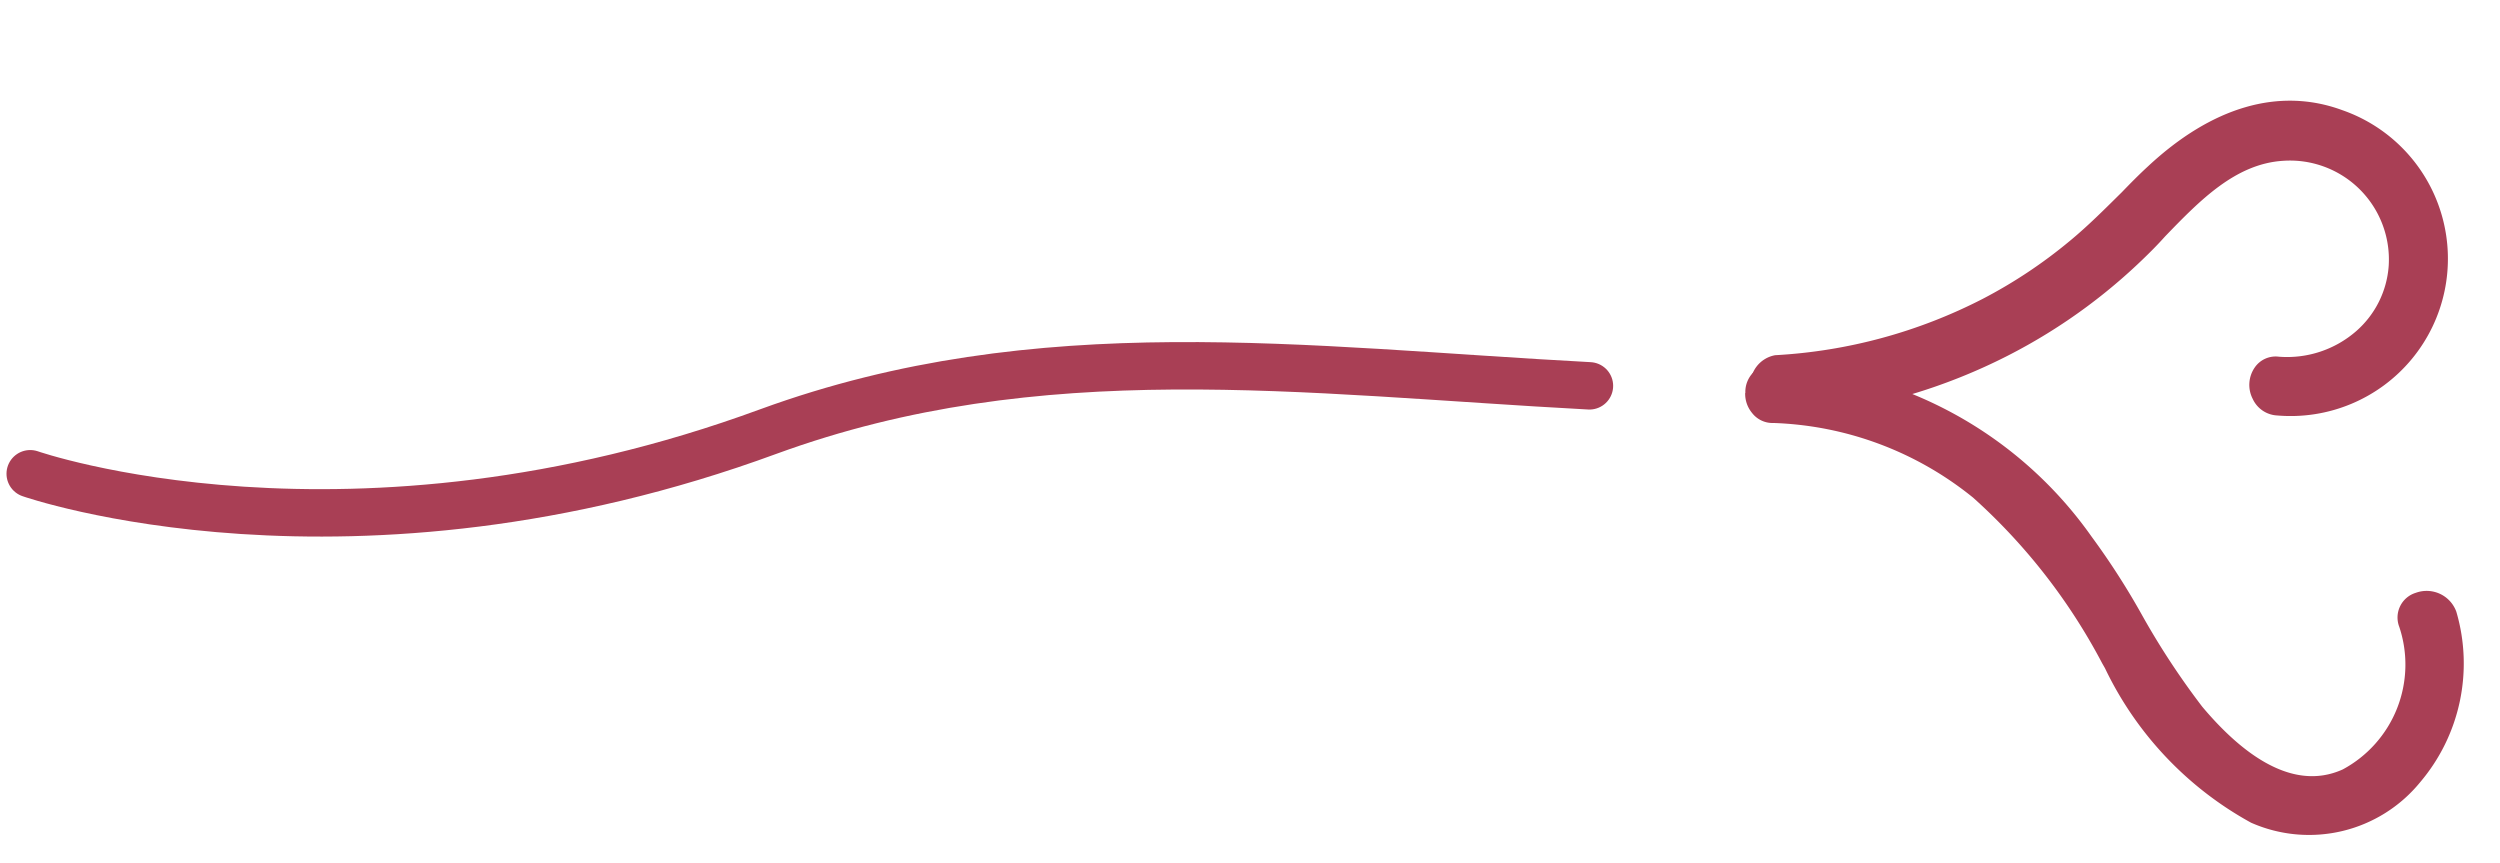
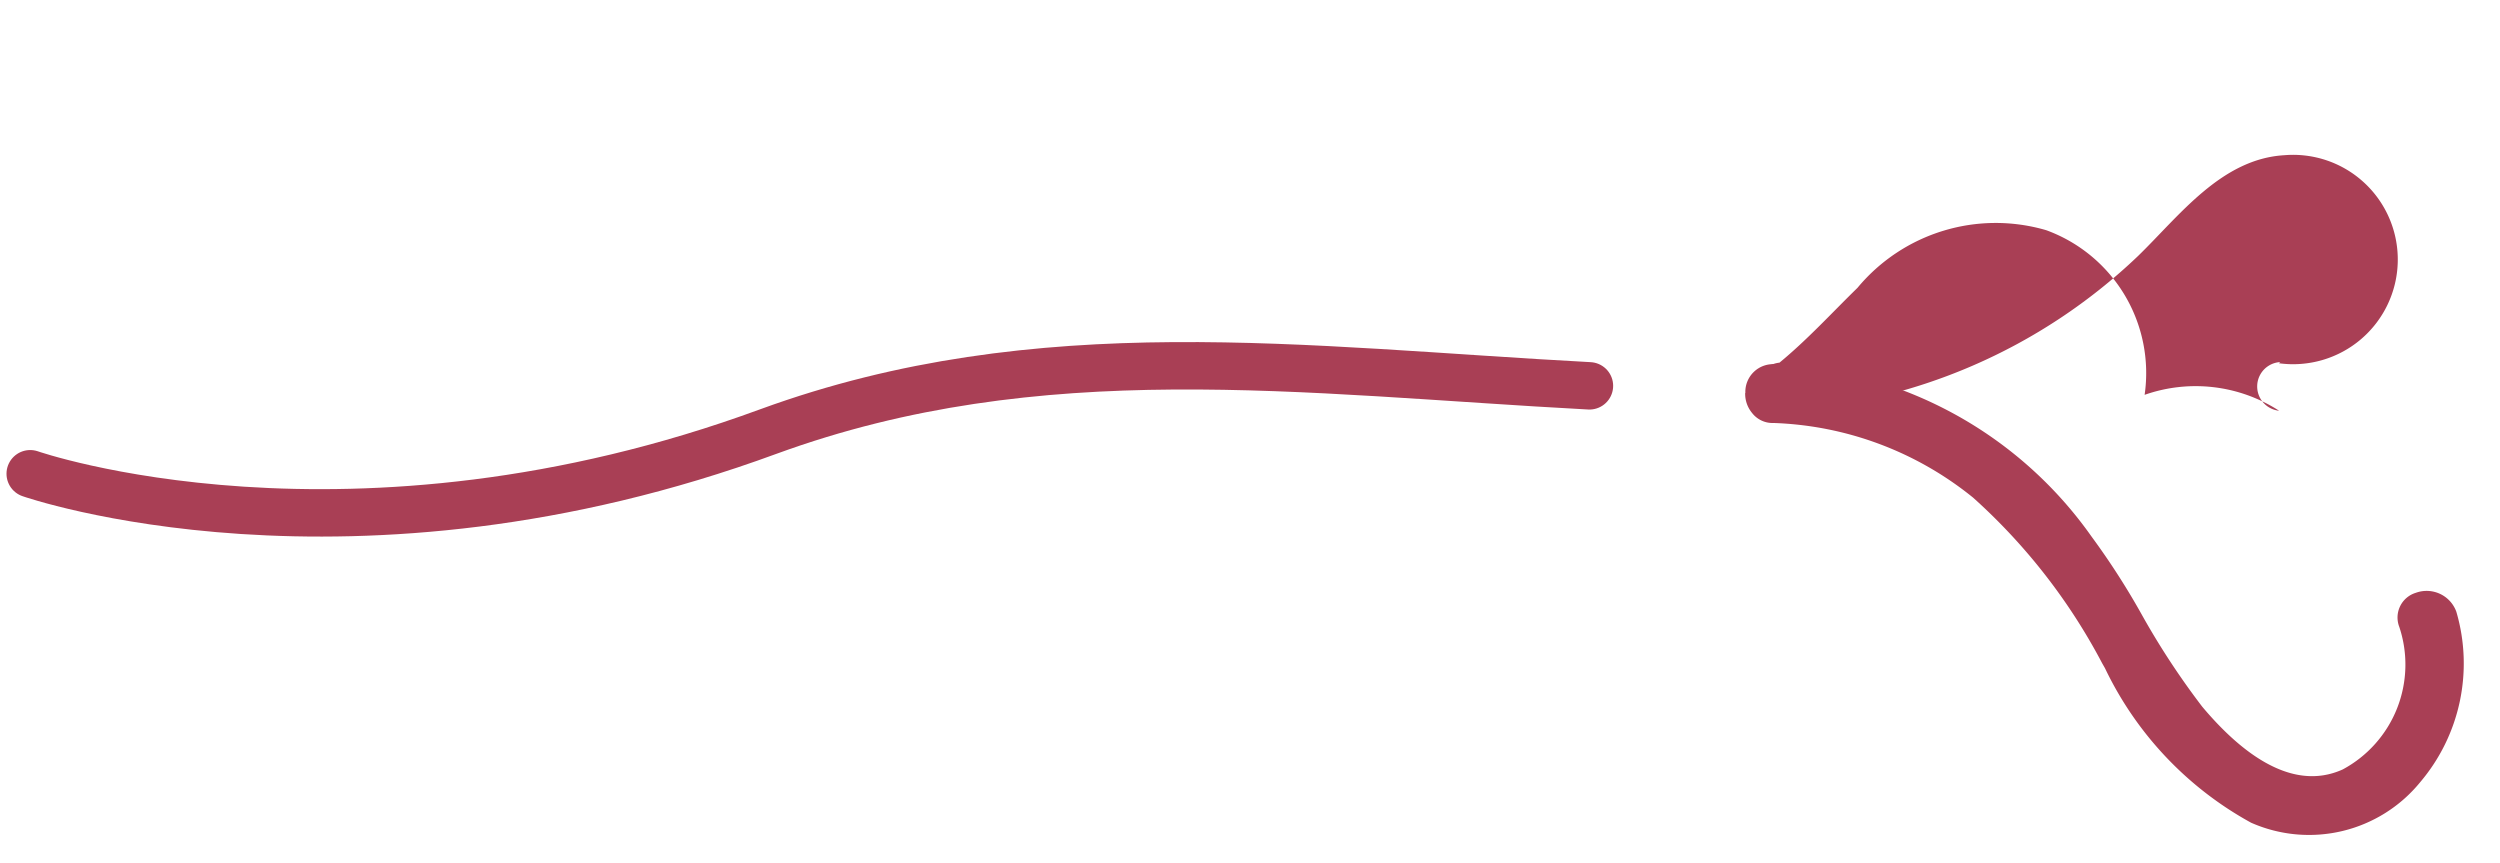
<svg xmlns="http://www.w3.org/2000/svg" width="52.723" height="18.196" viewBox="0 0 52.723 18.196">
  <g id="Gruppe_151" data-name="Gruppe 151" transform="translate(-95.122 8.657)">
    <g id="Ebene_2" data-name="Ebene 2" transform="matrix(0.208, -0.978, 0.978, 0.208, 130.513, 6.189)">
      <g id="Ebene_1" data-name="Ebene 1" transform="translate(0 0)">
-         <path id="Pfad_104" data-name="Pfad 104" d="M3.207,10.678a2.208,2.208,0,1,0,4.316-.8C7.17,8.591,5.808,7.976,4.8,7.3A11.889,11.889,0,0,1,.02.564c-.171-.615.807-.8,1.008-.192A11.092,11.092,0,0,0,3.146,4.406,10.548,10.548,0,0,0,4.729,5.969c.595.474,1.25.857,1.886,1.281a3.791,3.791,0,0,1,2.017,3.64,3.207,3.207,0,0,1-2.965,2.753A3.247,3.247,0,0,1,2.228,10.89.515.515,0,0,1,3.237,10.7Z" transform="translate(6.458 0.221)" fill="#a93f55" />
-         <path id="Pfad_105" data-name="Pfad 105" d="M.509.032H.429a.555.555,0,0,0-.4.706A12.1,12.1,0,0,0,1.982,4.771,11.868,11.868,0,0,0,4.856,7.534c.192.131.393.262.605.383.887.555,1.805,1.129,2.077,2.1a2.087,2.087,0,0,1-1.7,2.642h0a2.017,2.017,0,0,1-1.492-.383,2.218,2.218,0,0,1-.867-1.482.534.534,0,0,0-.333-.454.645.645,0,0,0-.655.1.6.6,0,0,0-.232.575,3.318,3.318,0,0,0,6.585,0c.2-1.4-.5-2.7-2.017-3.761-.212-.151-.434-.292-.645-.424-.413-.272-.837-.545-1.23-.857A10.317,10.317,0,0,1,3.373,4.429,10.86,10.86,0,0,1,1.3.395.635.635,0,0,0,.509.032ZM5.874,12.919A2.339,2.339,0,0,0,7.78,9.965,4.326,4.326,0,0,0,5.592,7.716C5.38,7.585,5.178,7.464,5,7.333A11.7,11.7,0,0,1,2.183,4.64,11.939,11.939,0,0,1,.267.677.3.3,0,0,1,.5.284.383.383,0,0,1,.993.556,11.223,11.223,0,0,0,3.131,4.65,10.86,10.86,0,0,0,4.745,6.234c.393.313.827.595,1.24.867l.635.413a3.741,3.741,0,0,1,1.956,3.519,3.025,3.025,0,0,1-2.854,2.642,3.136,3.136,0,0,1-3.237-2.642.363.363,0,0,1,.141-.353.444.444,0,0,1,.4-.061.3.3,0,0,1,.182.252A2.491,2.491,0,0,0,4.22,12.526a2.208,2.208,0,0,0,1.684.424Z" transform="translate(6.321 0.077)" fill="#a93f55" />
+         <path id="Pfad_104" data-name="Pfad 104" d="M3.207,10.678a2.208,2.208,0,1,0,4.316-.8C7.17,8.591,5.808,7.976,4.8,7.3A11.889,11.889,0,0,1,.02.564c-.171-.615.807-.8,1.008-.192c.595.474,1.25.857,1.886,1.281a3.791,3.791,0,0,1,2.017,3.64,3.207,3.207,0,0,1-2.965,2.753A3.247,3.247,0,0,1,2.228,10.89.515.515,0,0,1,3.237,10.7Z" transform="translate(6.458 0.221)" fill="#a93f55" />
        <path id="Pfad_106" data-name="Pfad 106" d="M5.1,15.412a3.771,3.771,0,0,1-3.56,0A2.934,2.934,0,0,1,.055,12.266a7.21,7.21,0,0,1,2.5-3.63A12.867,12.867,0,0,0,5.521,5.127,7.059,7.059,0,0,0,6.2.609.513.513,0,1,1,7.2.418a8.511,8.511,0,0,1-2.128,7.17c-.948,1.069-2.118,1.926-3.025,3.025-.746.9-1.462,2.218-.676,3.328a2.612,2.612,0,0,0,3.348.565c.555-.333,1.008.565.444.9Z" transform="translate(0.11 0.125)" fill="#a93f55" />
        <path id="Pfad_107" data-name="Pfad 107" d="M6.71.018h0A.635.635,0,0,0,6.326.25a.545.545,0,0,0-.111.484A7.059,7.059,0,0,1,5.55,5.181,12.524,12.524,0,0,1,2.7,8.569l-.091.081A7.311,7.311,0,0,0,.064,12.341a3.025,3.025,0,0,0,1.573,3.308,3.872,3.872,0,0,0,3.681,0h0a.666.666,0,0,0,.212-.918.545.545,0,0,0-.776-.192A2.511,2.511,0,0,1,1.567,14c-.746-1.008,0-2.309.676-3.176A16.253,16.253,0,0,1,3.846,9.2,15.656,15.656,0,0,0,5.268,7.793,8.591,8.591,0,0,0,7.436.522a.585.585,0,0,0-.726-.5ZM4.037,15.83a3.792,3.792,0,0,1-2.309-.383A2.793,2.793,0,0,1,.286,12.421a7.119,7.119,0,0,1,2.46-3.56l.091-.081a12.665,12.665,0,0,0,2.9-3.459,7.21,7.21,0,0,0,.686-4.6A.333.333,0,0,1,6.488.442.424.424,0,0,1,6.73.3h0a.333.333,0,0,1,.413.272A8.349,8.349,0,0,1,5.036,7.631c-.434.494-.928.948-1.4,1.392a16.678,16.678,0,0,0-1.624,1.644c-1.1,1.321-1.341,2.561-.686,3.479a2.763,2.763,0,0,0,3.519.605.292.292,0,0,1,.424.111.393.393,0,0,1-.121.565h0A3.227,3.227,0,0,1,4.037,15.83Z" fill="#a93f55" />
      </g>
    </g>
    <path id="Pfad_127" data-name="Pfad 127" d="M105.759,265.275s6.74,2.355,15.572-.892c5.713-2.086,11.269-1.284,17.311-.962" transform="translate(-10 -263.941)" fill="none" stroke="#a93f55" stroke-linecap="round" stroke-width="1" />
  </g>
</svg>